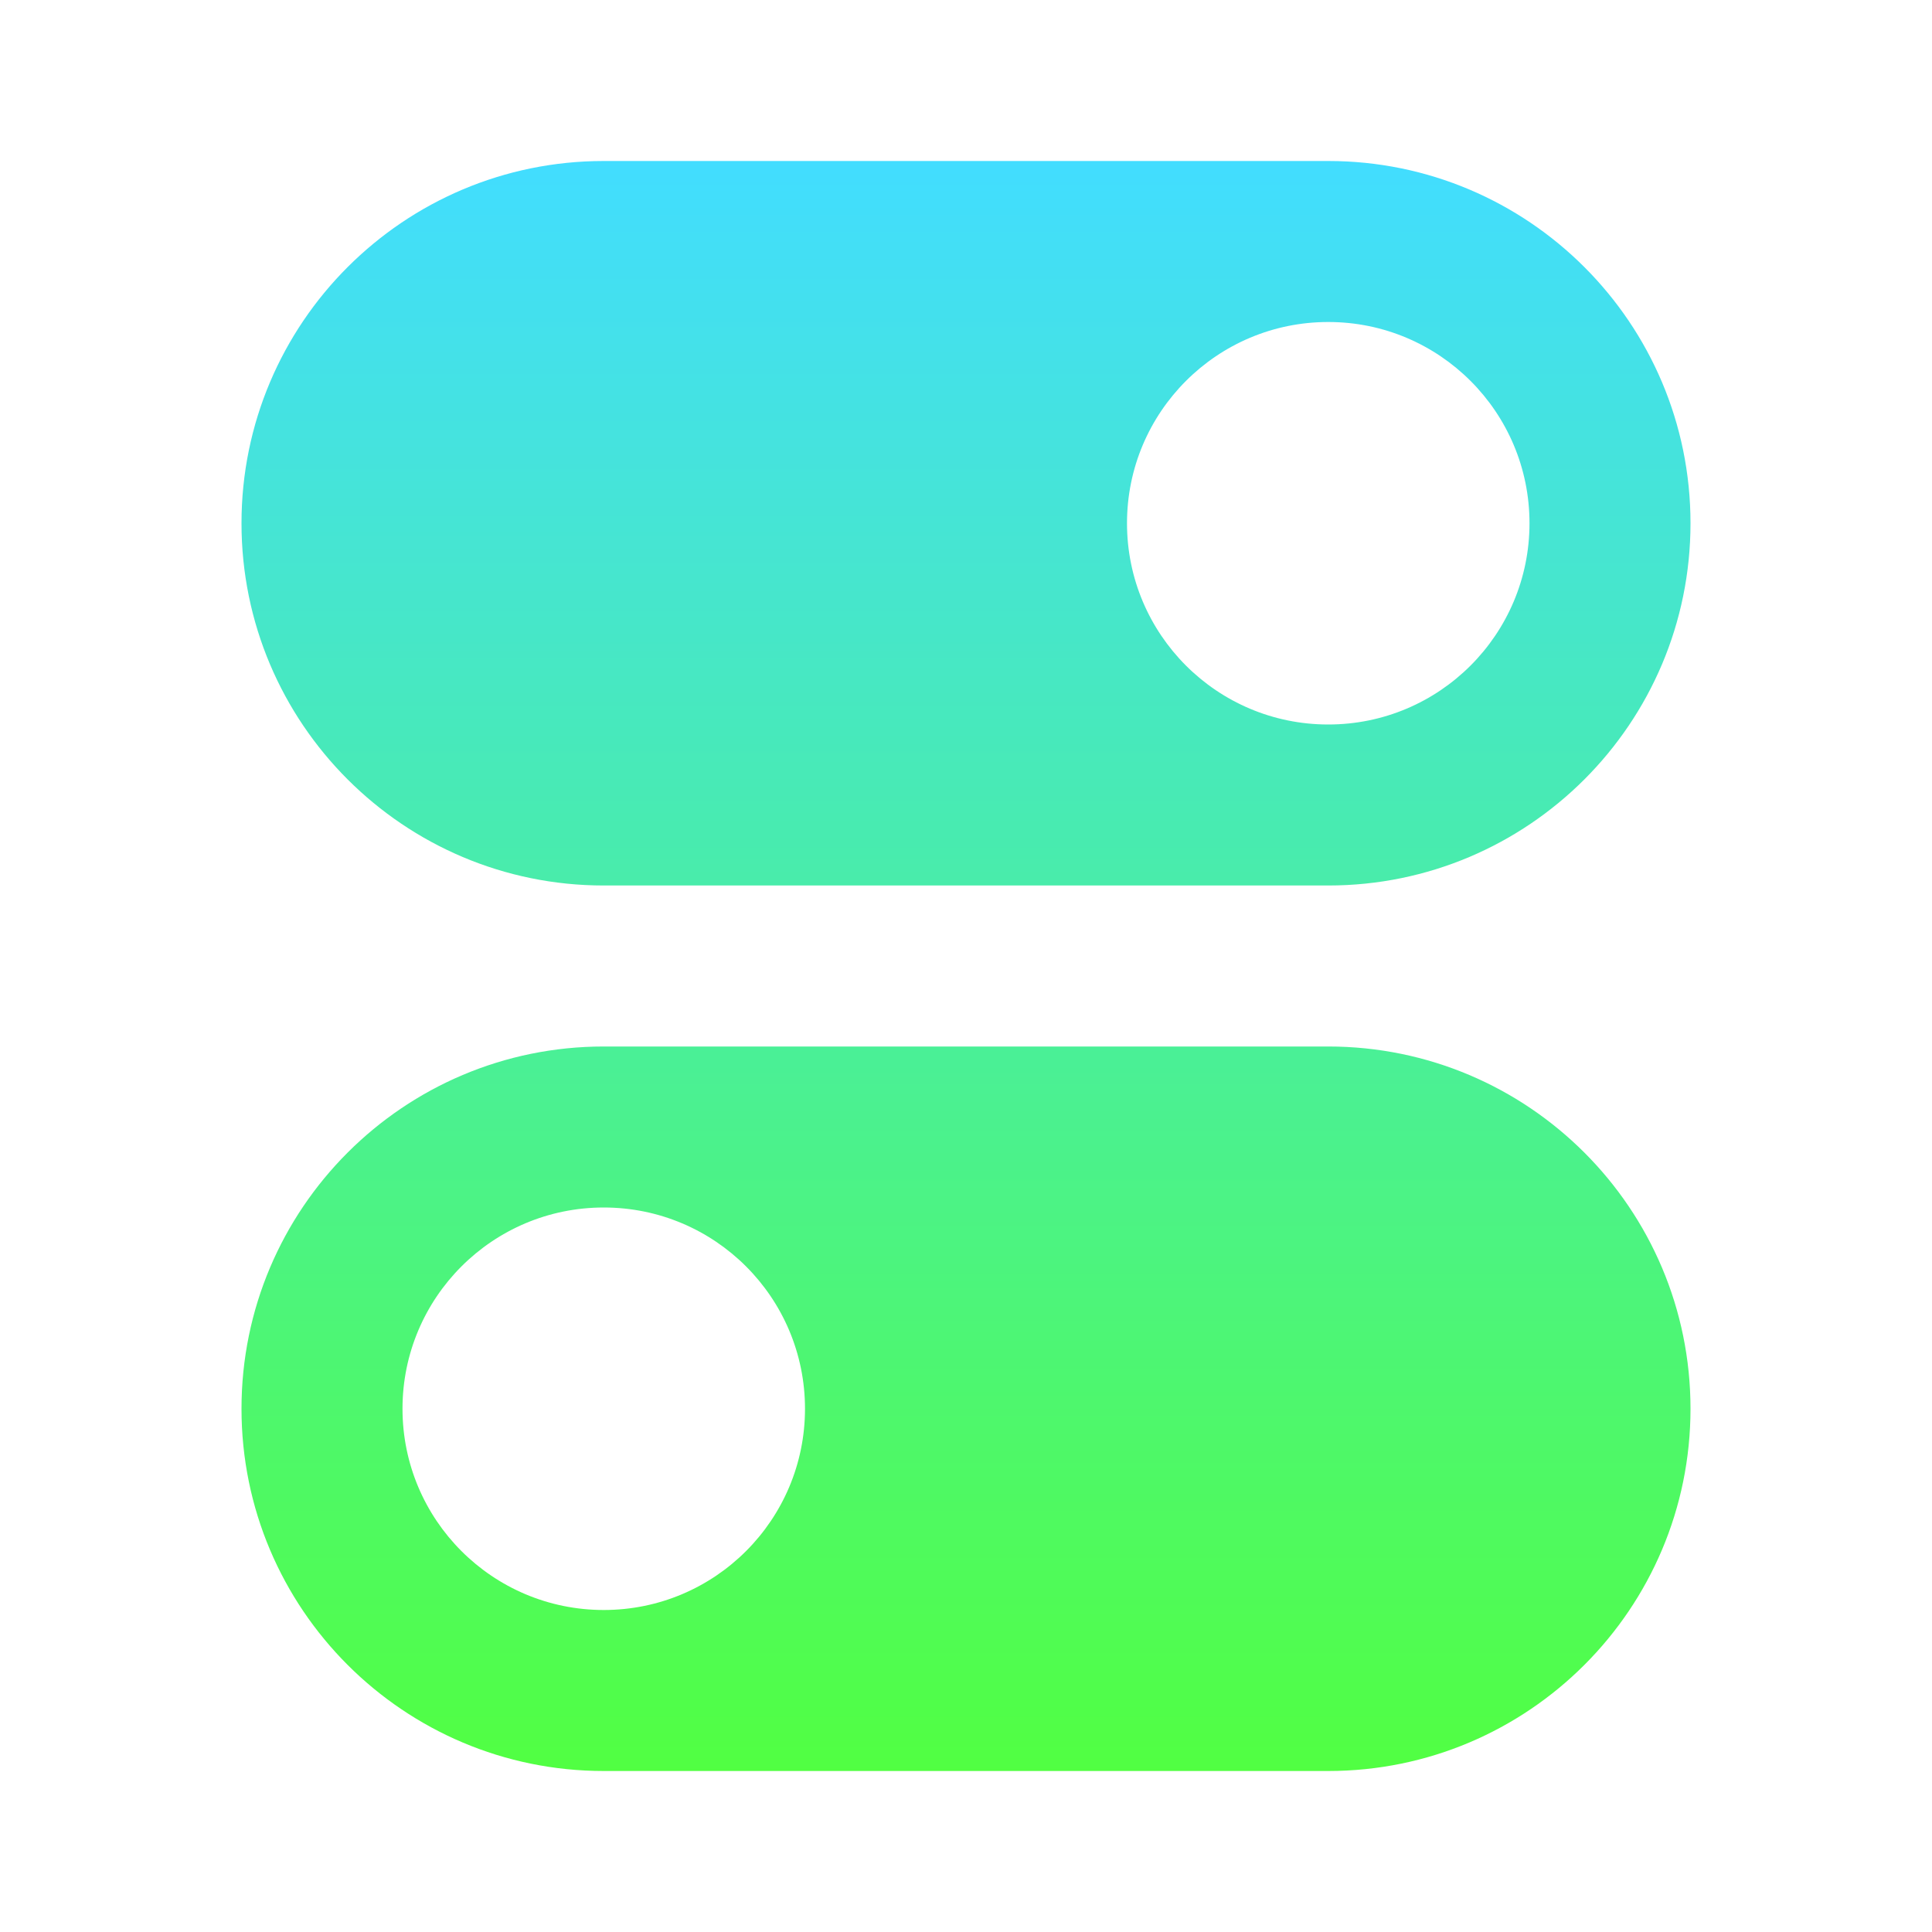
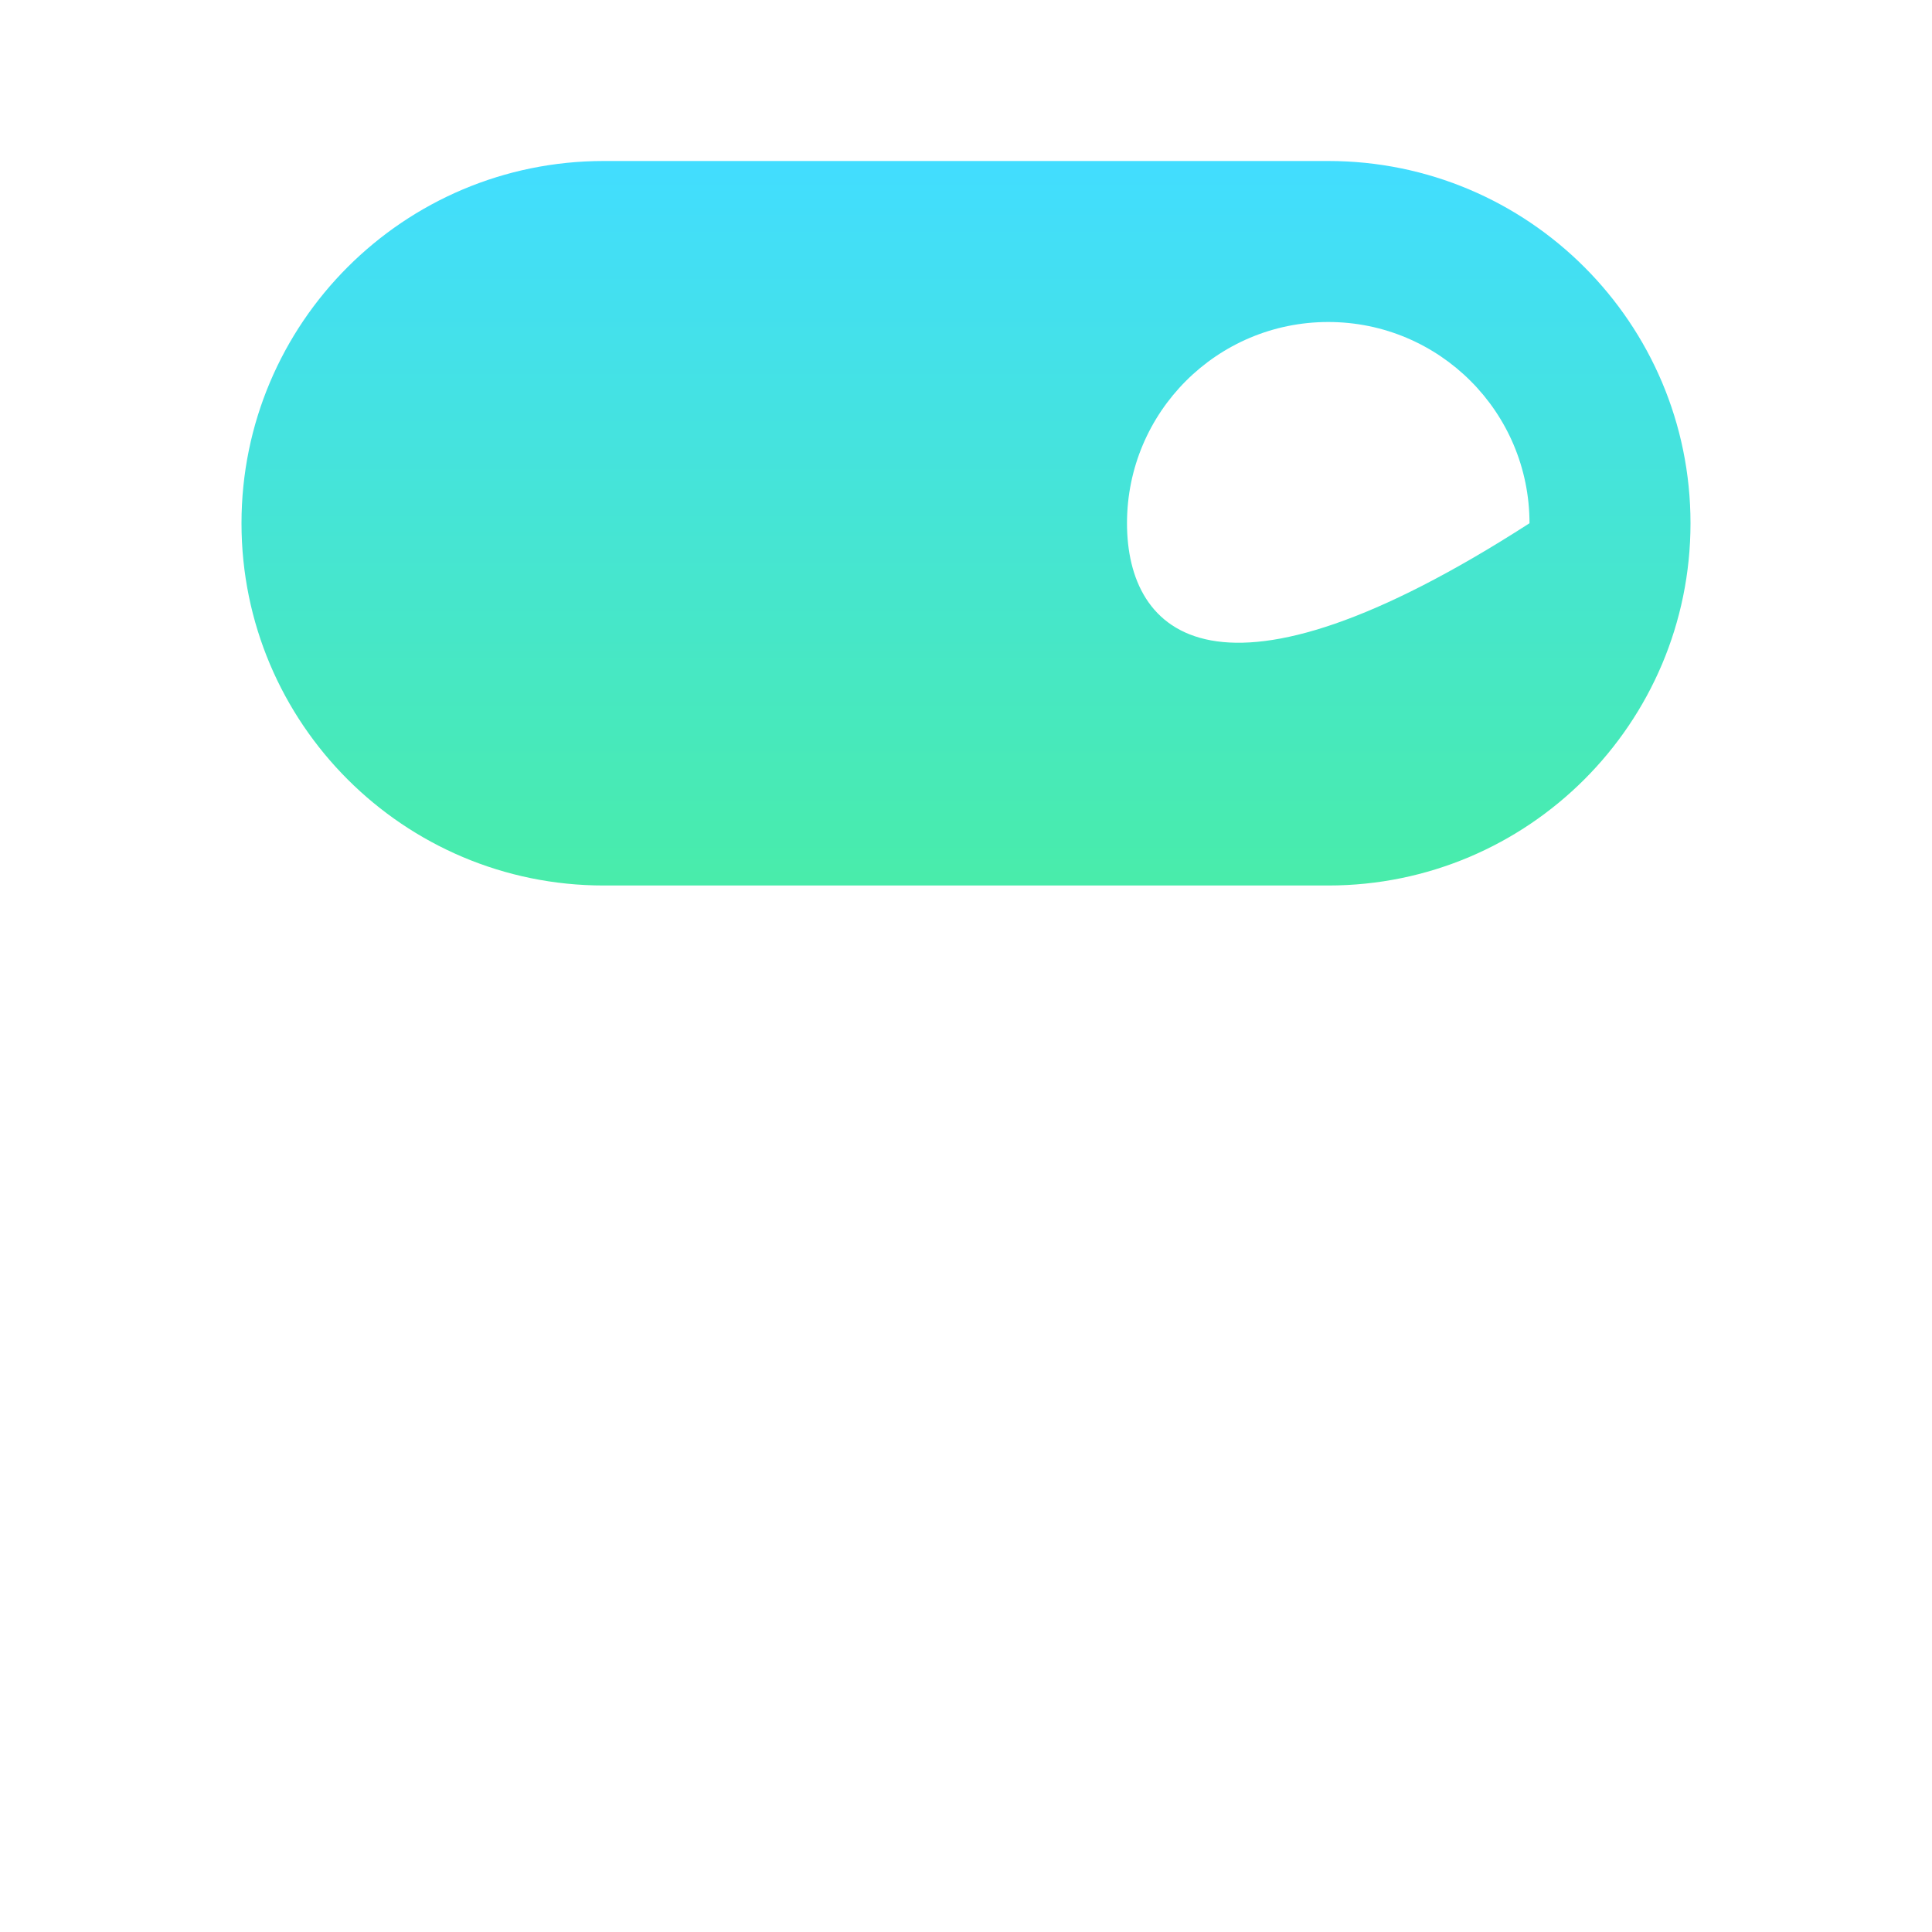
<svg xmlns="http://www.w3.org/2000/svg" width="24" height="24" viewBox="0 0 24 24" fill="none">
-   <path fill-rule="evenodd" clip-rule="evenodd" d="M3 6.5C3 4.015 5.015 2 7.5 2H16.5C18.985 2 21 4.015 21 6.5C21 8.985 18.985 11 16.5 11H7.5C5.015 11 3 8.985 3 6.5ZM19 6.5C19 7.881 17.881 9 16.5 9C15.119 9 14 7.881 14 6.5C14 5.119 15.119 4 16.5 4C17.881 4 19 5.119 19 6.5Z" fill="url(#paint0_linear_25266_1690)" />
-   <path fill-rule="evenodd" clip-rule="evenodd" d="M3 17.5C3 15.015 5.015 13 7.5 13H16.5C18.985 13 21 15.015 21 17.5C21 19.985 18.985 22 16.5 22H7.5C5.015 22 3 19.985 3 17.5ZM10 17.5C10 18.881 8.881 20 7.5 20C6.119 20 5 18.881 5 17.5C5 16.119 6.119 15 7.5 15C8.881 15 10 16.119 10 17.5Z" fill="url(#paint1_linear_25266_1690)" />
+   <path fill-rule="evenodd" clip-rule="evenodd" d="M3 6.5C3 4.015 5.015 2 7.5 2H16.5C18.985 2 21 4.015 21 6.5C21 8.985 18.985 11 16.5 11H7.5C5.015 11 3 8.985 3 6.5ZM19 6.5C15.119 9 14 7.881 14 6.5C14 5.119 15.119 4 16.5 4C17.881 4 19 5.119 19 6.5Z" fill="url(#paint0_linear_25266_1690)" />
  <defs>
    <linearGradient id="paint0_linear_25266_1690" x1="18.787" y1="2" x2="18.787" y2="22" gradientUnits="userSpaceOnUse">
      <stop stop-color="#42DDFF" />
      <stop offset="1" stop-color="#51FF42" />
    </linearGradient>
    <linearGradient id="paint1_linear_25266_1690" x1="18.787" y1="2" x2="18.787" y2="22" gradientUnits="userSpaceOnUse">
      <stop stop-color="#42DDFF" />
      <stop offset="1" stop-color="#51FF42" />
    </linearGradient>
  </defs>
</svg>